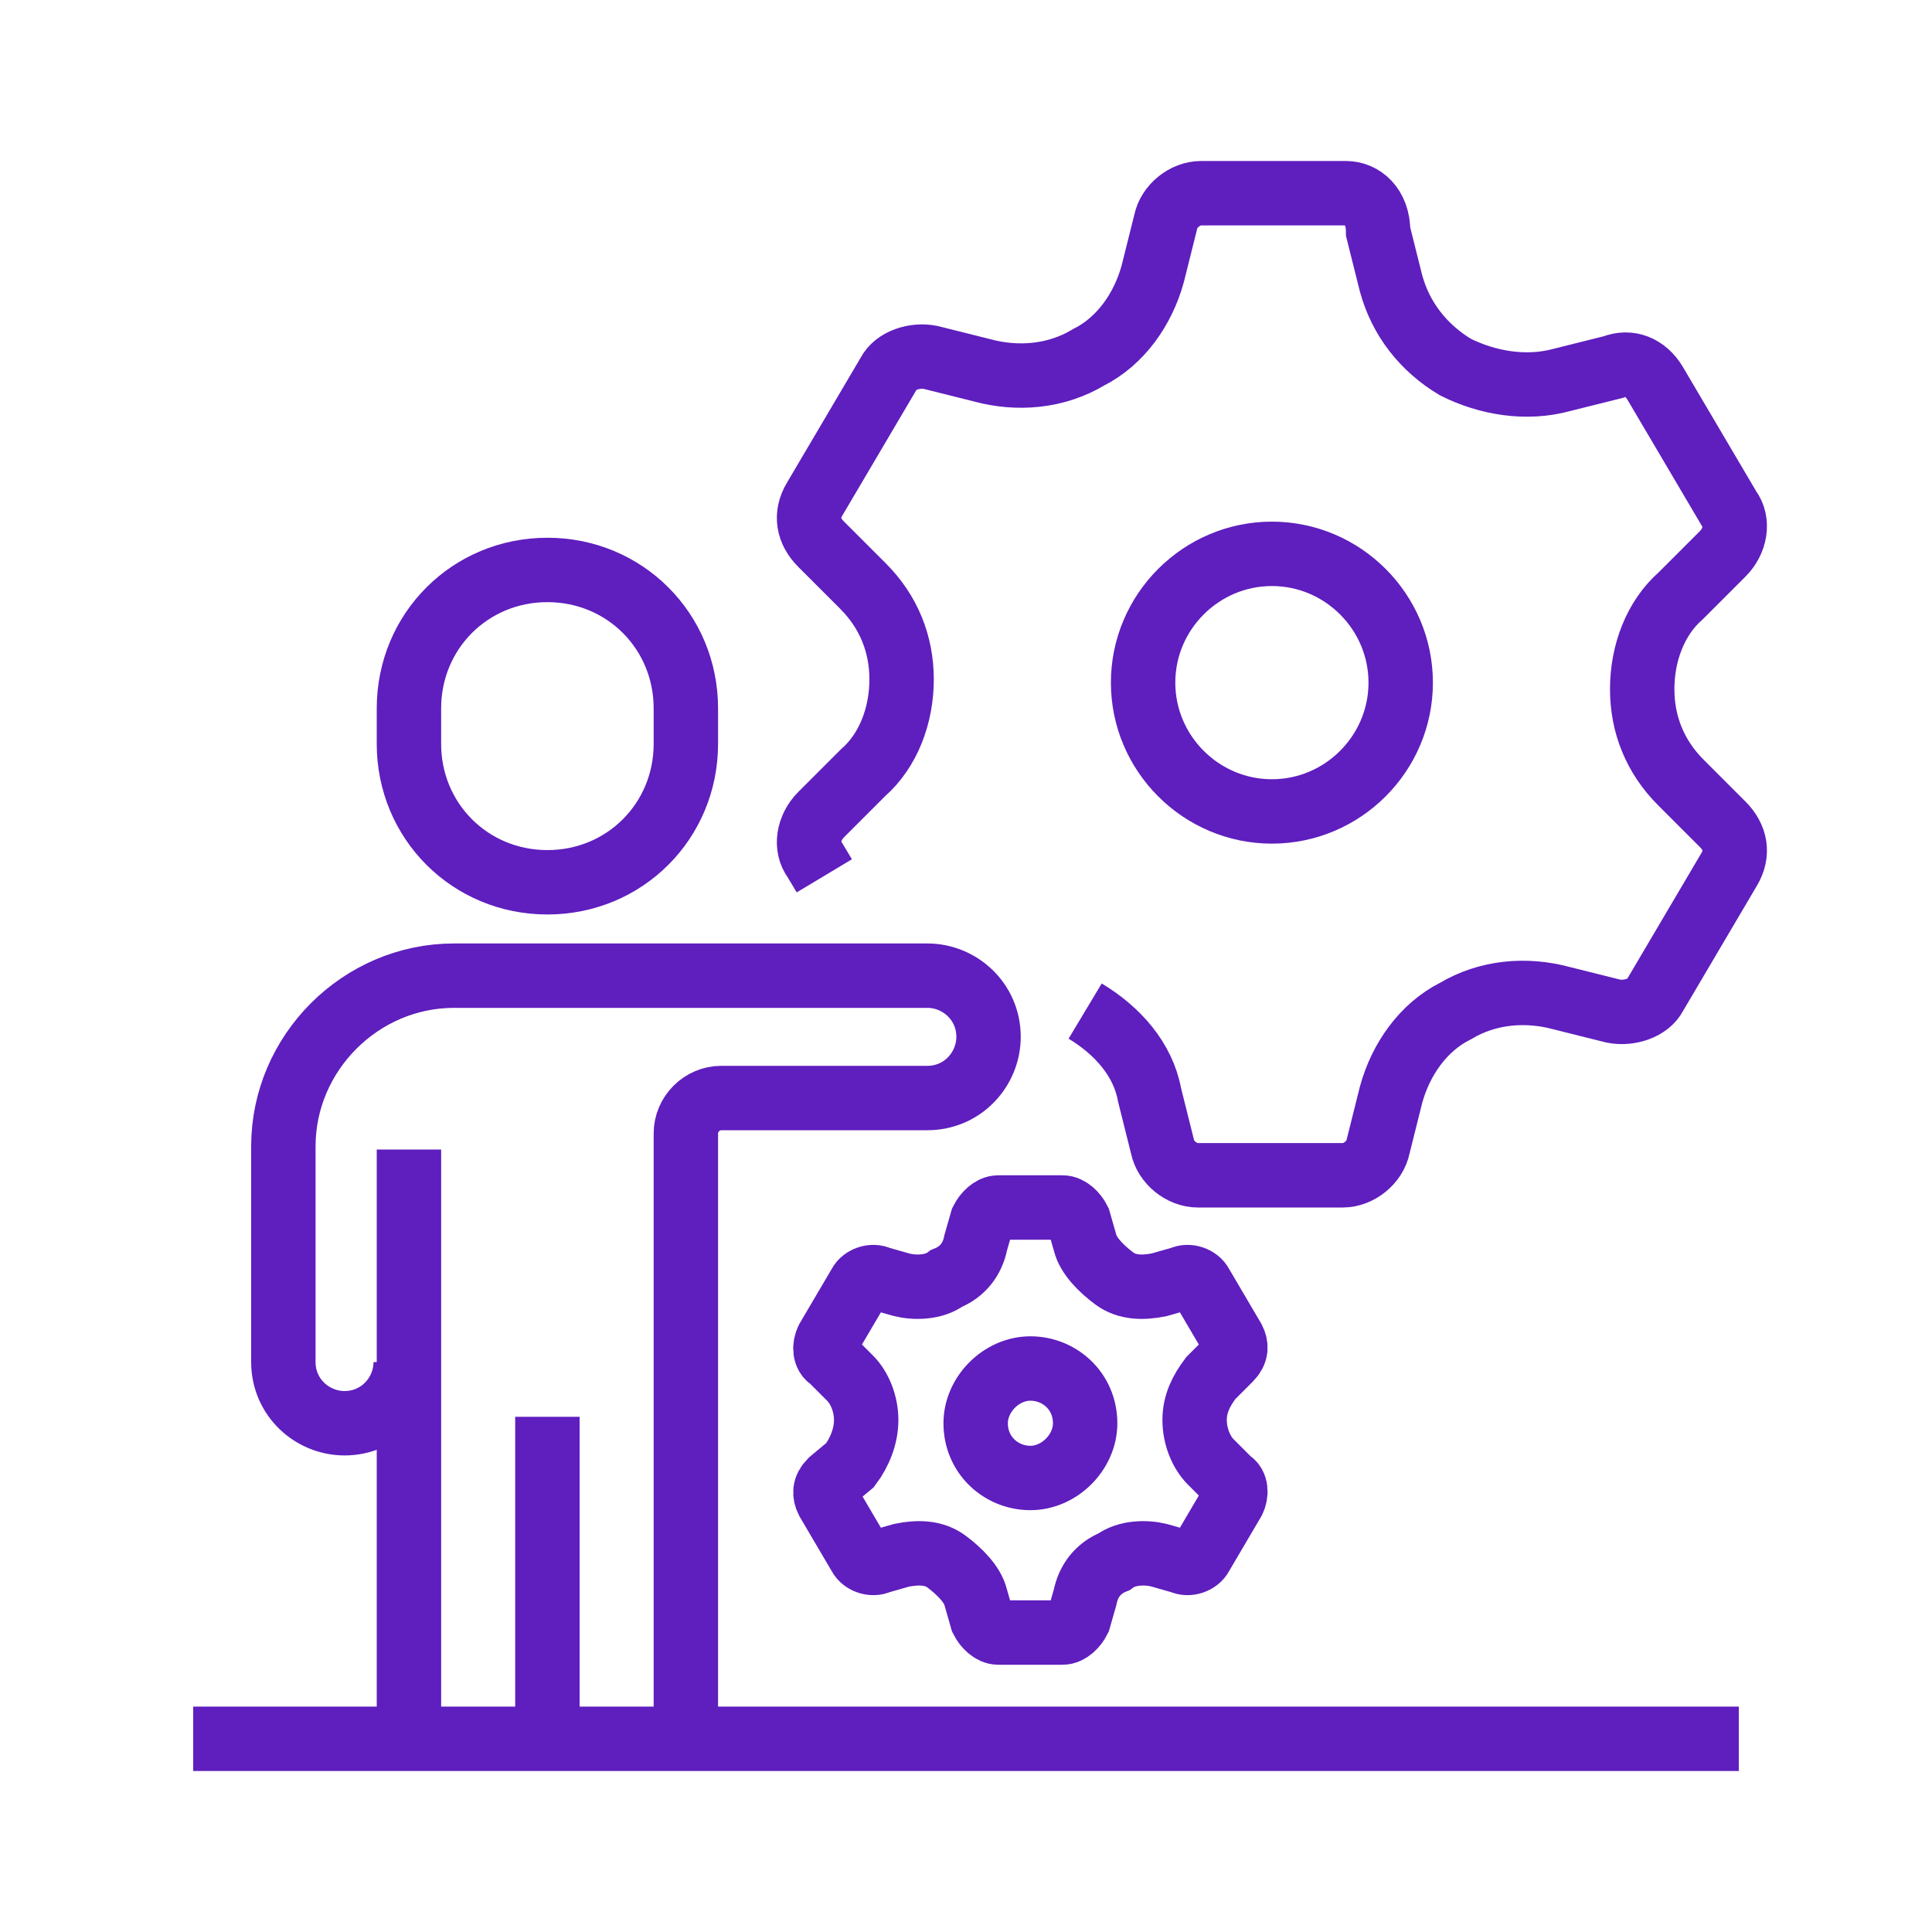
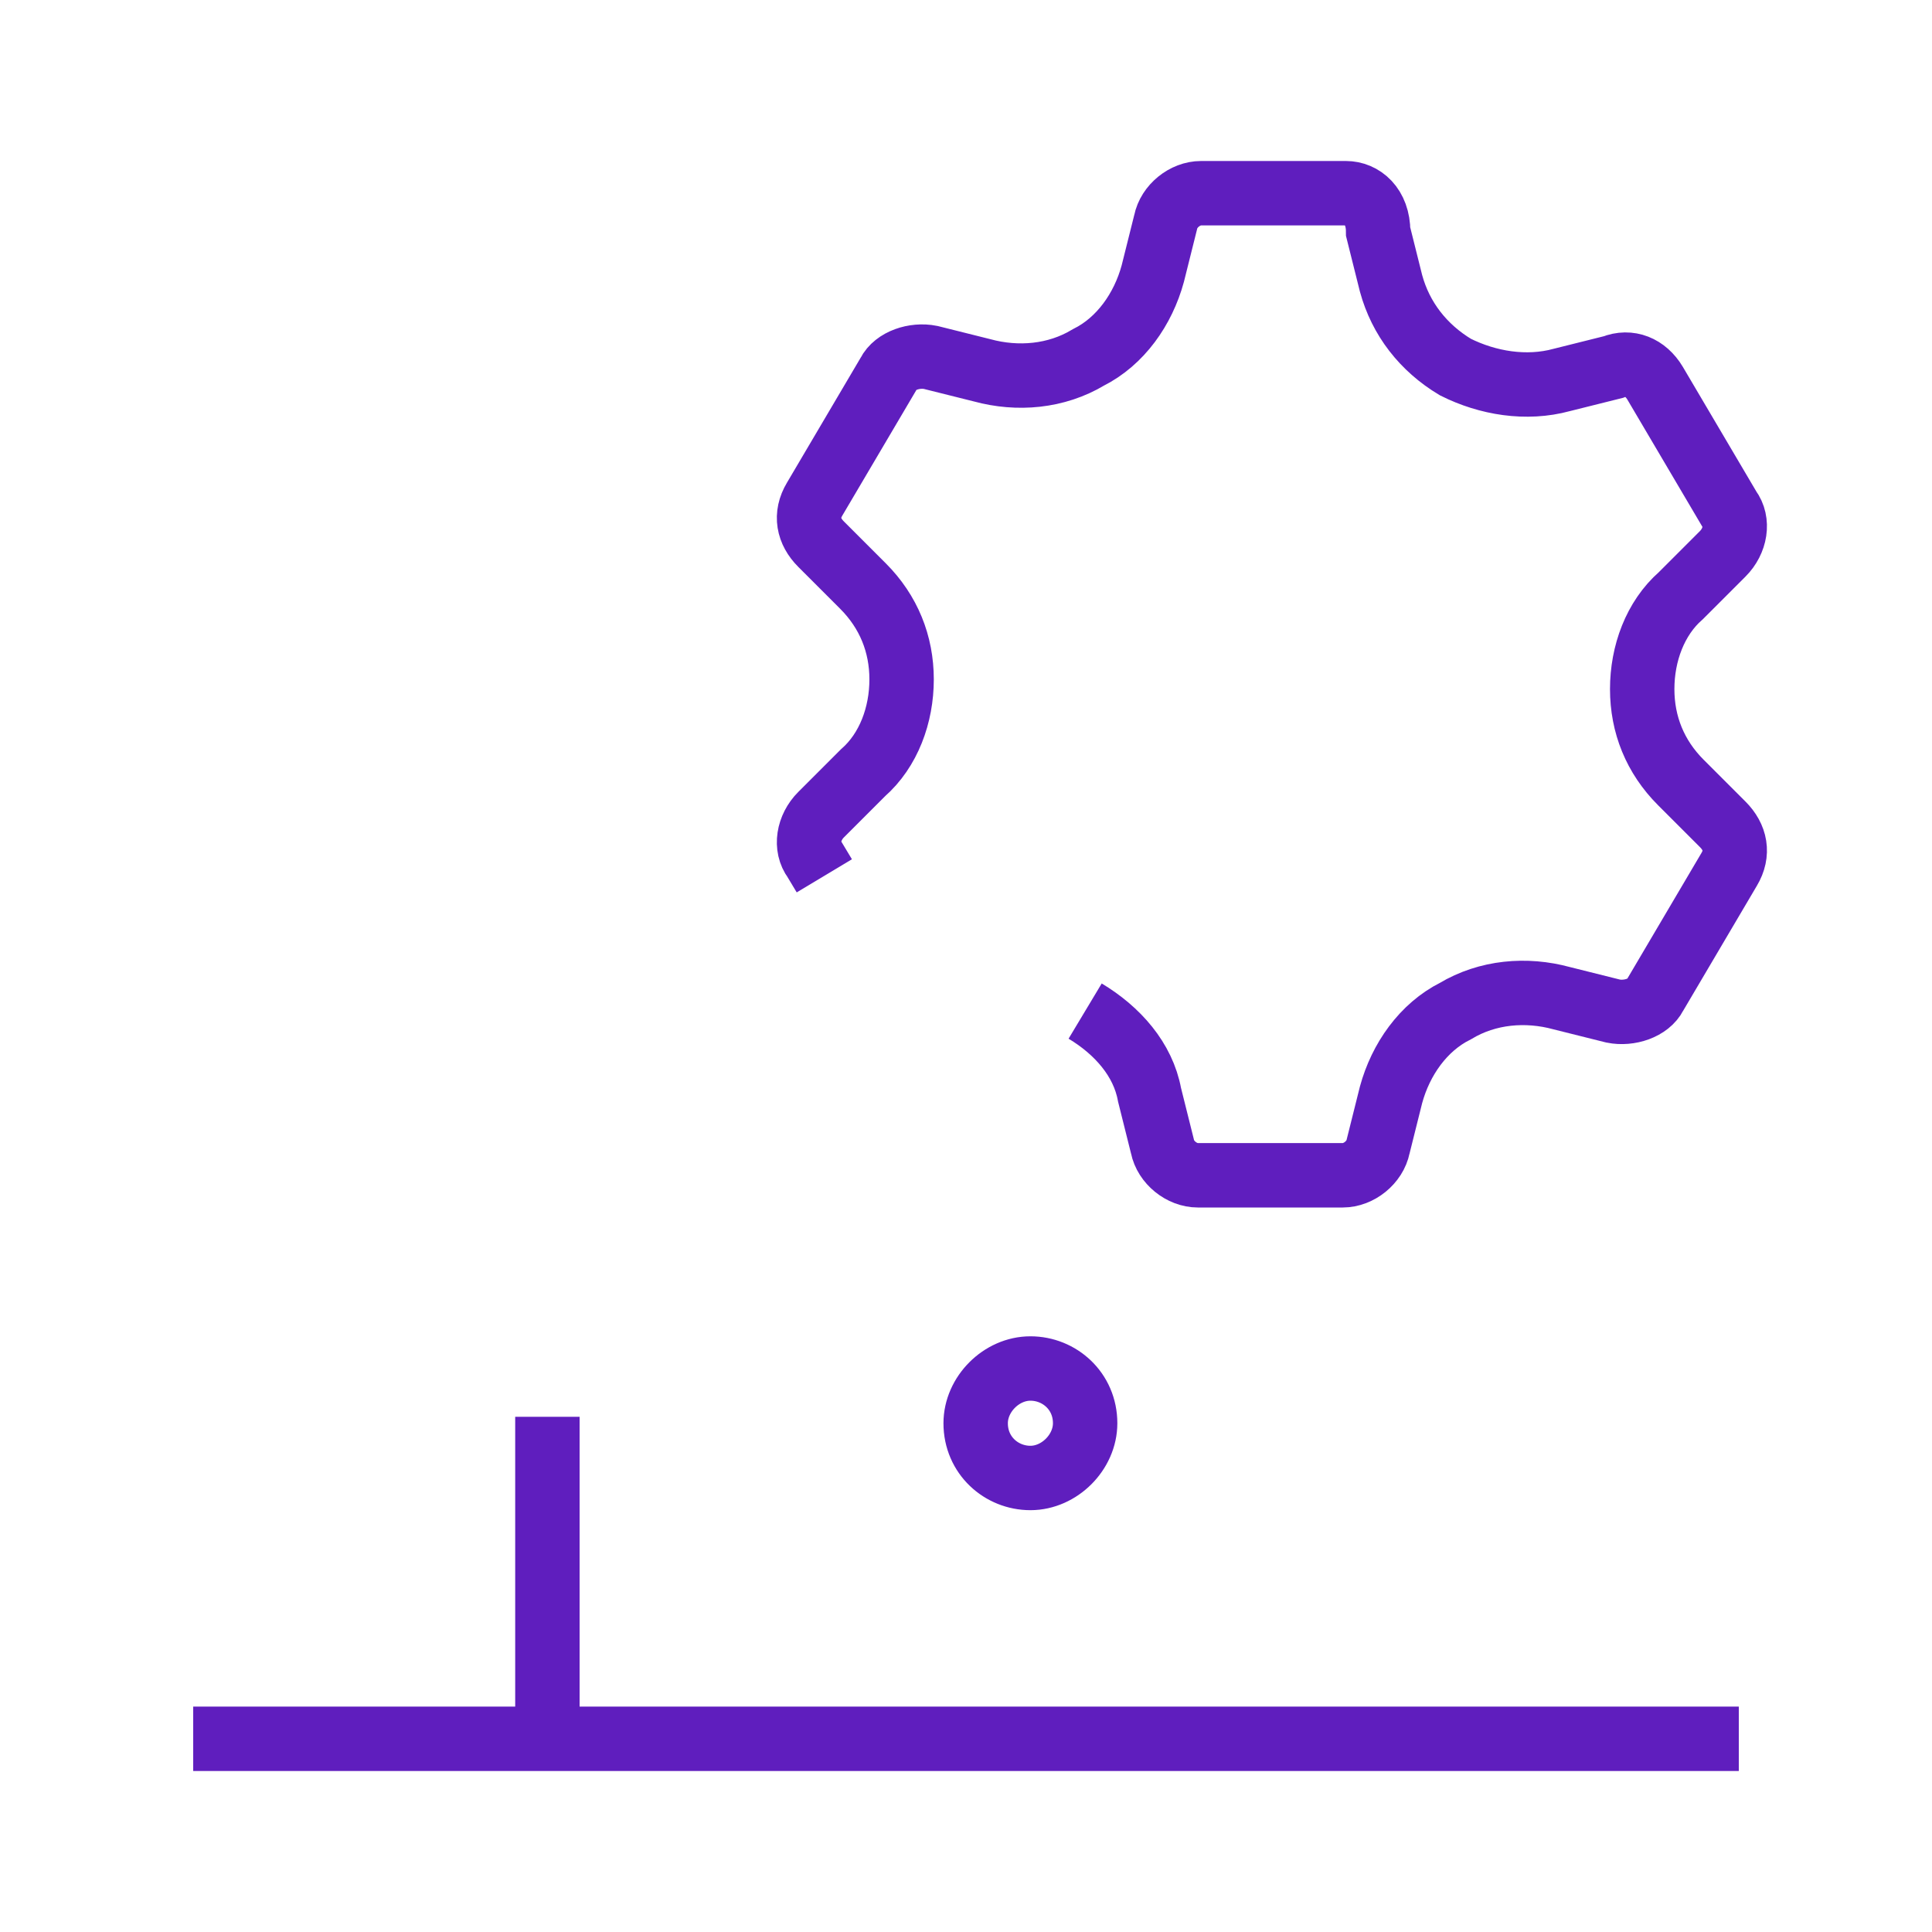
<svg xmlns="http://www.w3.org/2000/svg" version="1.1" id="Layer_1" x="0px" y="0px" viewBox="0 0 60 60" style="enable-background:new 0 0 60 60;">
  <style type="text/css">
	.st0{fill:none;stroke:#5F1EBE;stroke-width:2;stroke-miterlimit:10;}
</style>
-   <path class="st0" d="M43.5,21.2c0-2.2-1.8-4-4-4c-2.2,0-4,1.8-4,4s1.8,4,4,4C41.7,25.2,43.5,23.4,43.5,21.2z" />
  <path class="st0" d="M33.7,31.4L33.7,31.4c1,0.6,1.8,1.5,2,2.6l0.4,1.6c0.1,0.5,0.6,0.9,1.1,0.9h4.5c0.5,0,1-0.4,1.1-0.9l0.4-1.6  c0.3-1.1,1-2.1,2-2.6l0,0c1-0.6,2.2-0.7,3.3-0.4l1.6,0.4c0.5,0.1,1.1-0.1,1.3-0.5l2.3-3.9c0.3-0.5,0.2-1-0.2-1.4l-1.3-1.3  c-0.8-0.8-1.2-1.8-1.2-2.9v0c0-1.1,0.4-2.2,1.2-2.9l1.3-1.3c0.4-0.4,0.5-1,0.2-1.4l-2.3-3.9c-0.3-0.5-0.8-0.7-1.3-0.5l-1.6,0.4  c-1.1,0.3-2.3,0.1-3.3-0.4l0,0c-1-0.6-1.7-1.5-2-2.6l-0.4-1.6C42.8,6.4,42.3,6,41.8,6h-4.5c-0.5,0-1,0.4-1.1,0.9l-0.4,1.6  c-0.3,1.1-1,2.1-2,2.6l0,0c-1,0.6-2.2,0.7-3.3,0.4l-1.6-0.4c-0.5-0.1-1.1,0.1-1.3,0.5l-2.3,3.9c-0.3,0.5-0.2,1,0.2,1.4l1.3,1.3  c0.8,0.8,1.2,1.8,1.2,2.9v0c0,1.1-0.4,2.2-1.2,2.9l-1.3,1.3c-0.4,0.4-0.5,1-0.2,1.4l0.3,0.5" />
  <line class="st0" x1="54" y1="54" x2="6" y2="54" />
-   <line class="st0" x1="12.7" y1="35.7" x2="12.7" y2="54" />
  <line class="st0" x1="17" y1="54" x2="17" y2="44" />
-   <path class="st0" d="M17,27.4L17,27.4c-2.4,0-4.3-1.9-4.3-4.3V22c0-2.4,1.9-4.3,4.3-4.3l0,0c2.4,0,4.3,1.9,4.3,4.3v1.1  C21.3,25.5,19.4,27.4,17,27.4z" />
-   <path class="st0" d="M21.3,54V35.2c0-0.6,0.5-1.1,1.1-1.1h6.4c1.1,0,1.9-0.9,1.9-1.9v0c0-1.1-0.9-1.9-1.9-1.9h-9.1h-5.6  c-2.9,0-5.3,2.4-5.3,5.3v6.7c0,1.1,0.9,1.9,1.9,1.9h0c1.1,0,1.9-0.9,1.9-1.9" />
  <path class="st0" d="M33.7,44.2c0-1-0.8-1.7-1.7-1.7s-1.7,0.8-1.7,1.7c0,1,0.8,1.7,1.7,1.7S33.7,45.1,33.7,44.2z" />
-   <path class="st0" d="M26.4,45.5L25.8,46c-0.2,0.2-0.2,0.4-0.1,0.6l1,1.7c0.1,0.2,0.4,0.3,0.6,0.2l0.7-0.2c0.5-0.1,1-0.1,1.4,0.2l0,0  c0.4,0.3,0.8,0.7,0.9,1.1l0.2,0.7c0.1,0.2,0.3,0.4,0.5,0.4h2c0.2,0,0.4-0.2,0.5-0.4l0.2-0.7c0.1-0.5,0.4-0.9,0.9-1.1l0,0  c0.4-0.3,1-0.3,1.4-0.2l0.7,0.2c0.2,0.1,0.5,0,0.6-0.2l1-1.7c0.1-0.2,0.1-0.5-0.1-0.6l-0.6-0.6c-0.3-0.3-0.5-0.8-0.5-1.3v0  c0-0.5,0.2-0.9,0.5-1.3l0.6-0.6c0.2-0.2,0.2-0.4,0.1-0.6l-1-1.7c-0.1-0.2-0.4-0.3-0.6-0.2L36,39.9c-0.5,0.1-1,0.1-1.4-0.2l0,0  c-0.4-0.3-0.8-0.7-0.9-1.1l-0.2-0.7c-0.1-0.2-0.3-0.4-0.5-0.4h-2c-0.2,0-0.4,0.2-0.5,0.4l-0.2,0.7c-0.1,0.5-0.4,0.9-0.9,1.1l0,0  c-0.4,0.3-1,0.3-1.4,0.2l-0.7-0.2c-0.2-0.1-0.5,0-0.6,0.2l-1,1.7c-0.1,0.2-0.1,0.5,0.1,0.6l0.6,0.6c0.3,0.3,0.5,0.8,0.5,1.3v0  C26.9,44.6,26.7,45.1,26.4,45.5z" />
</svg>